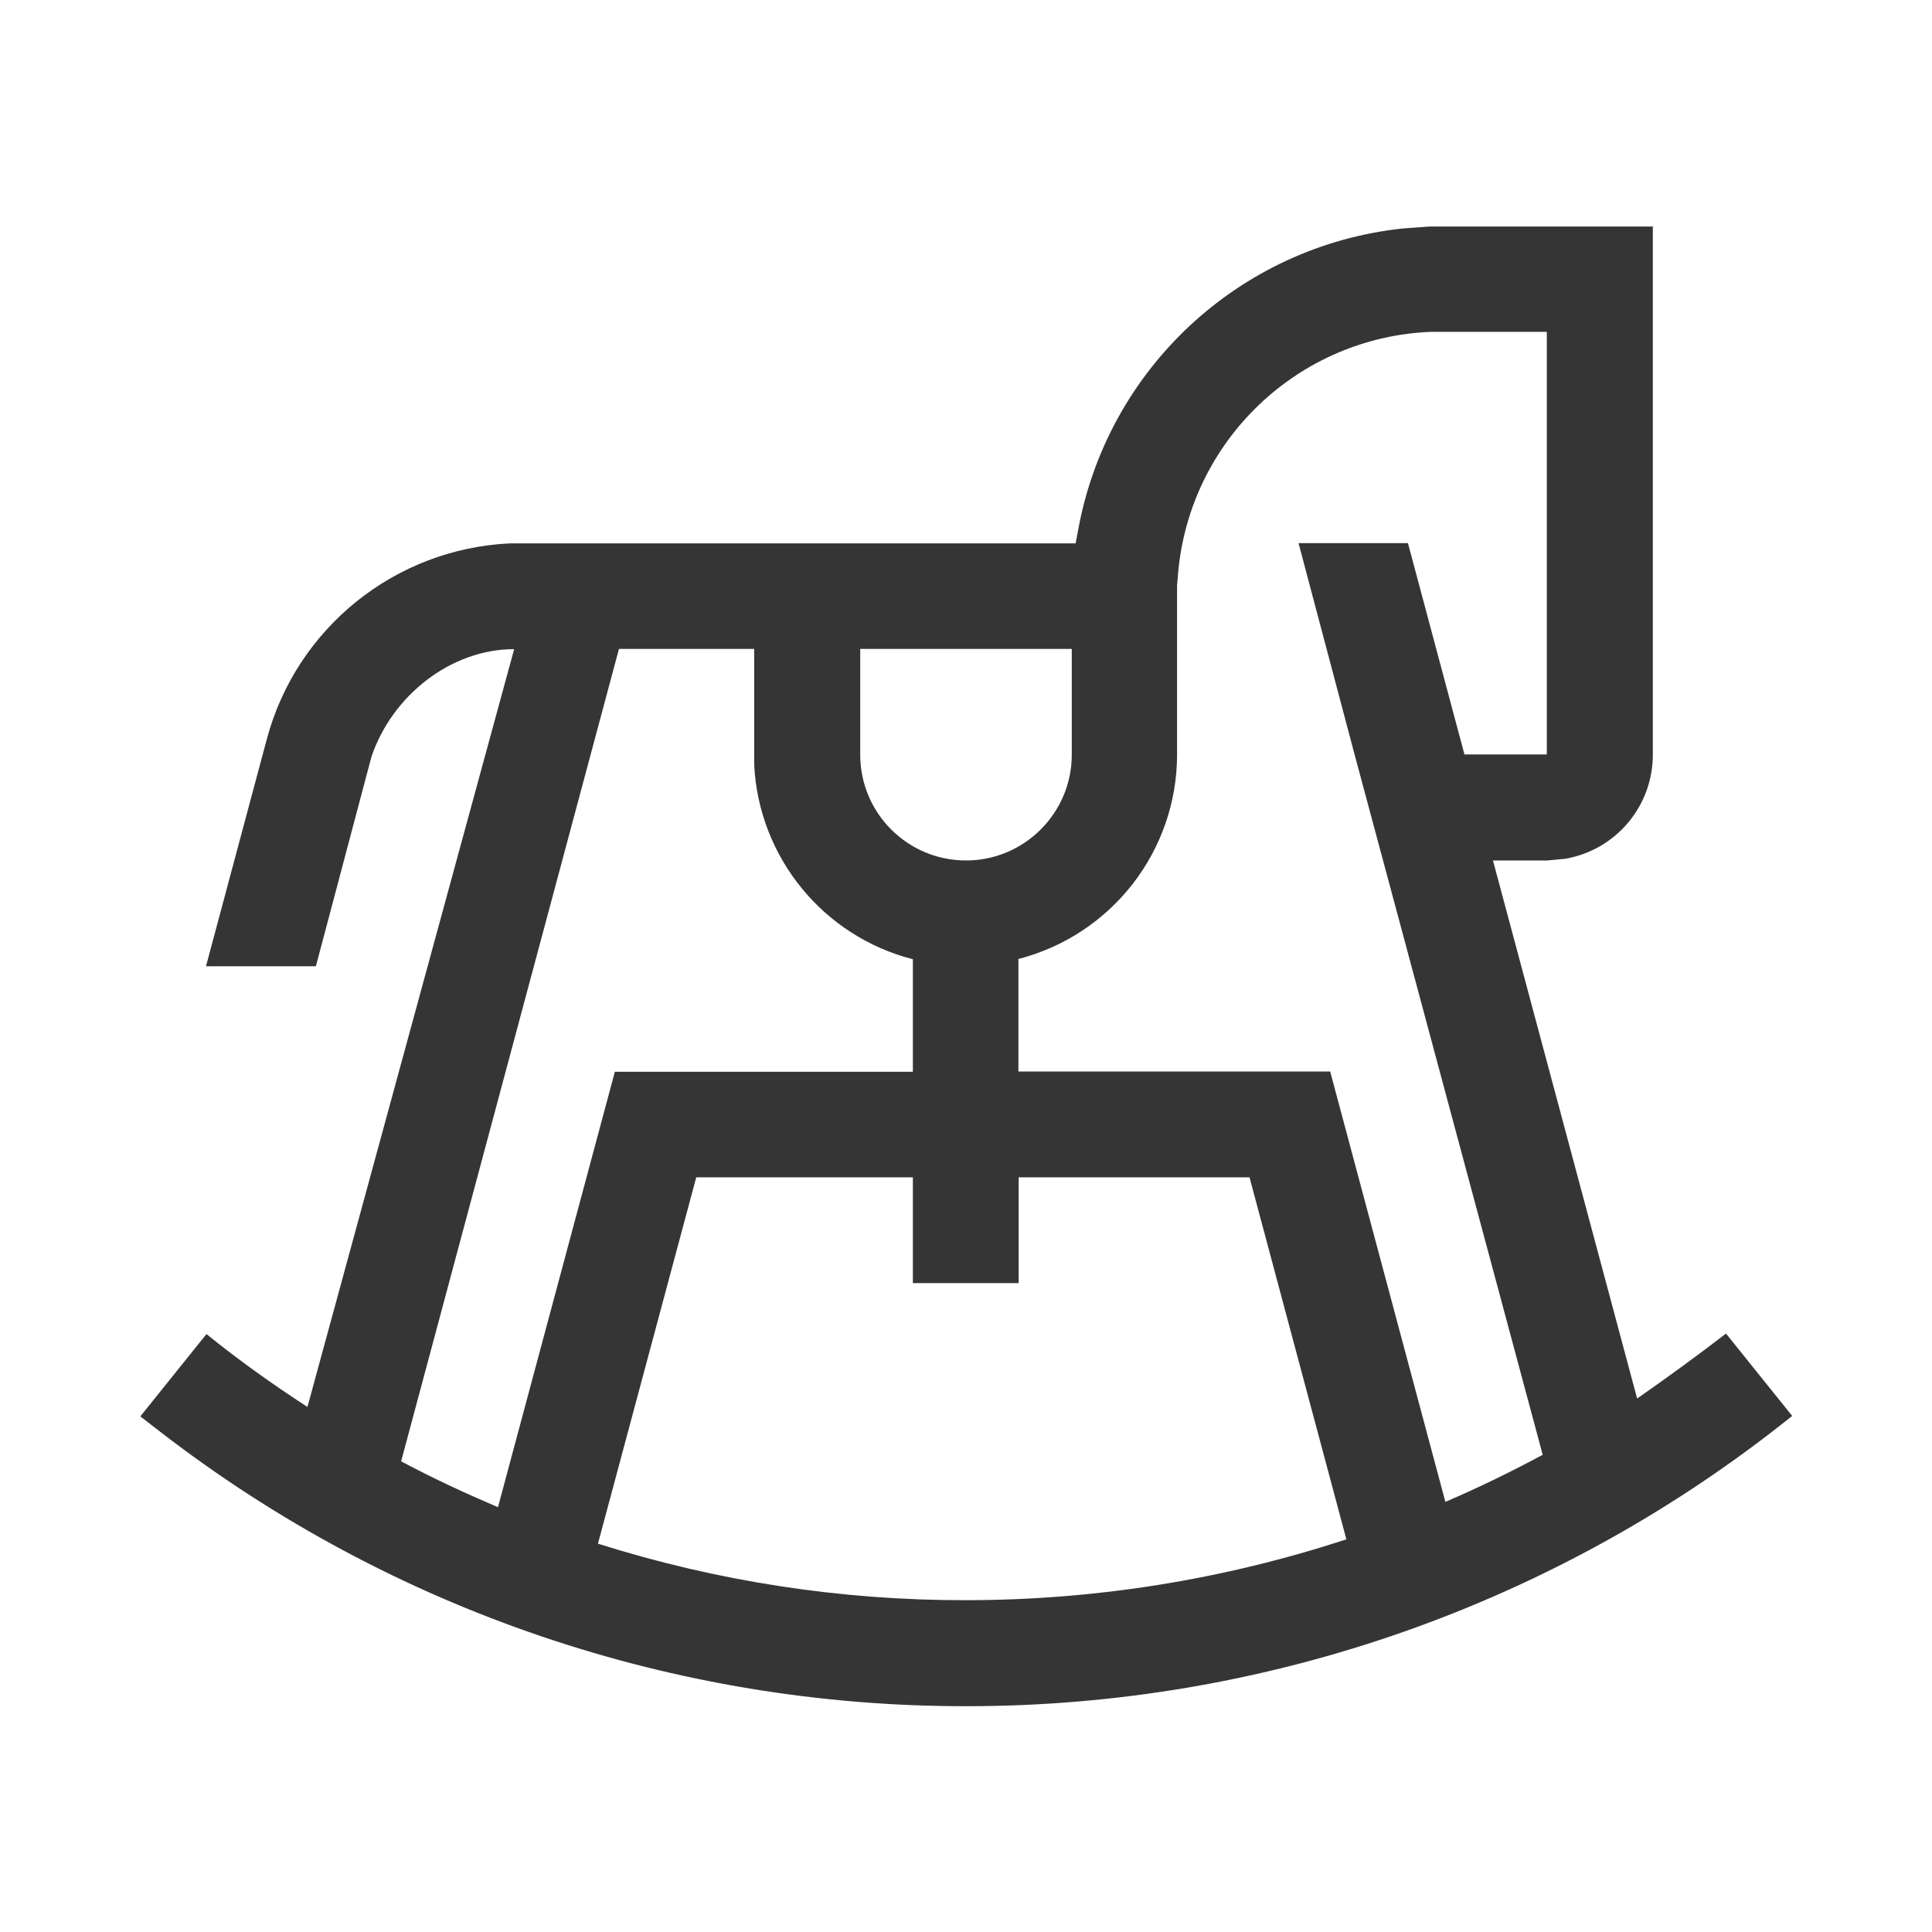
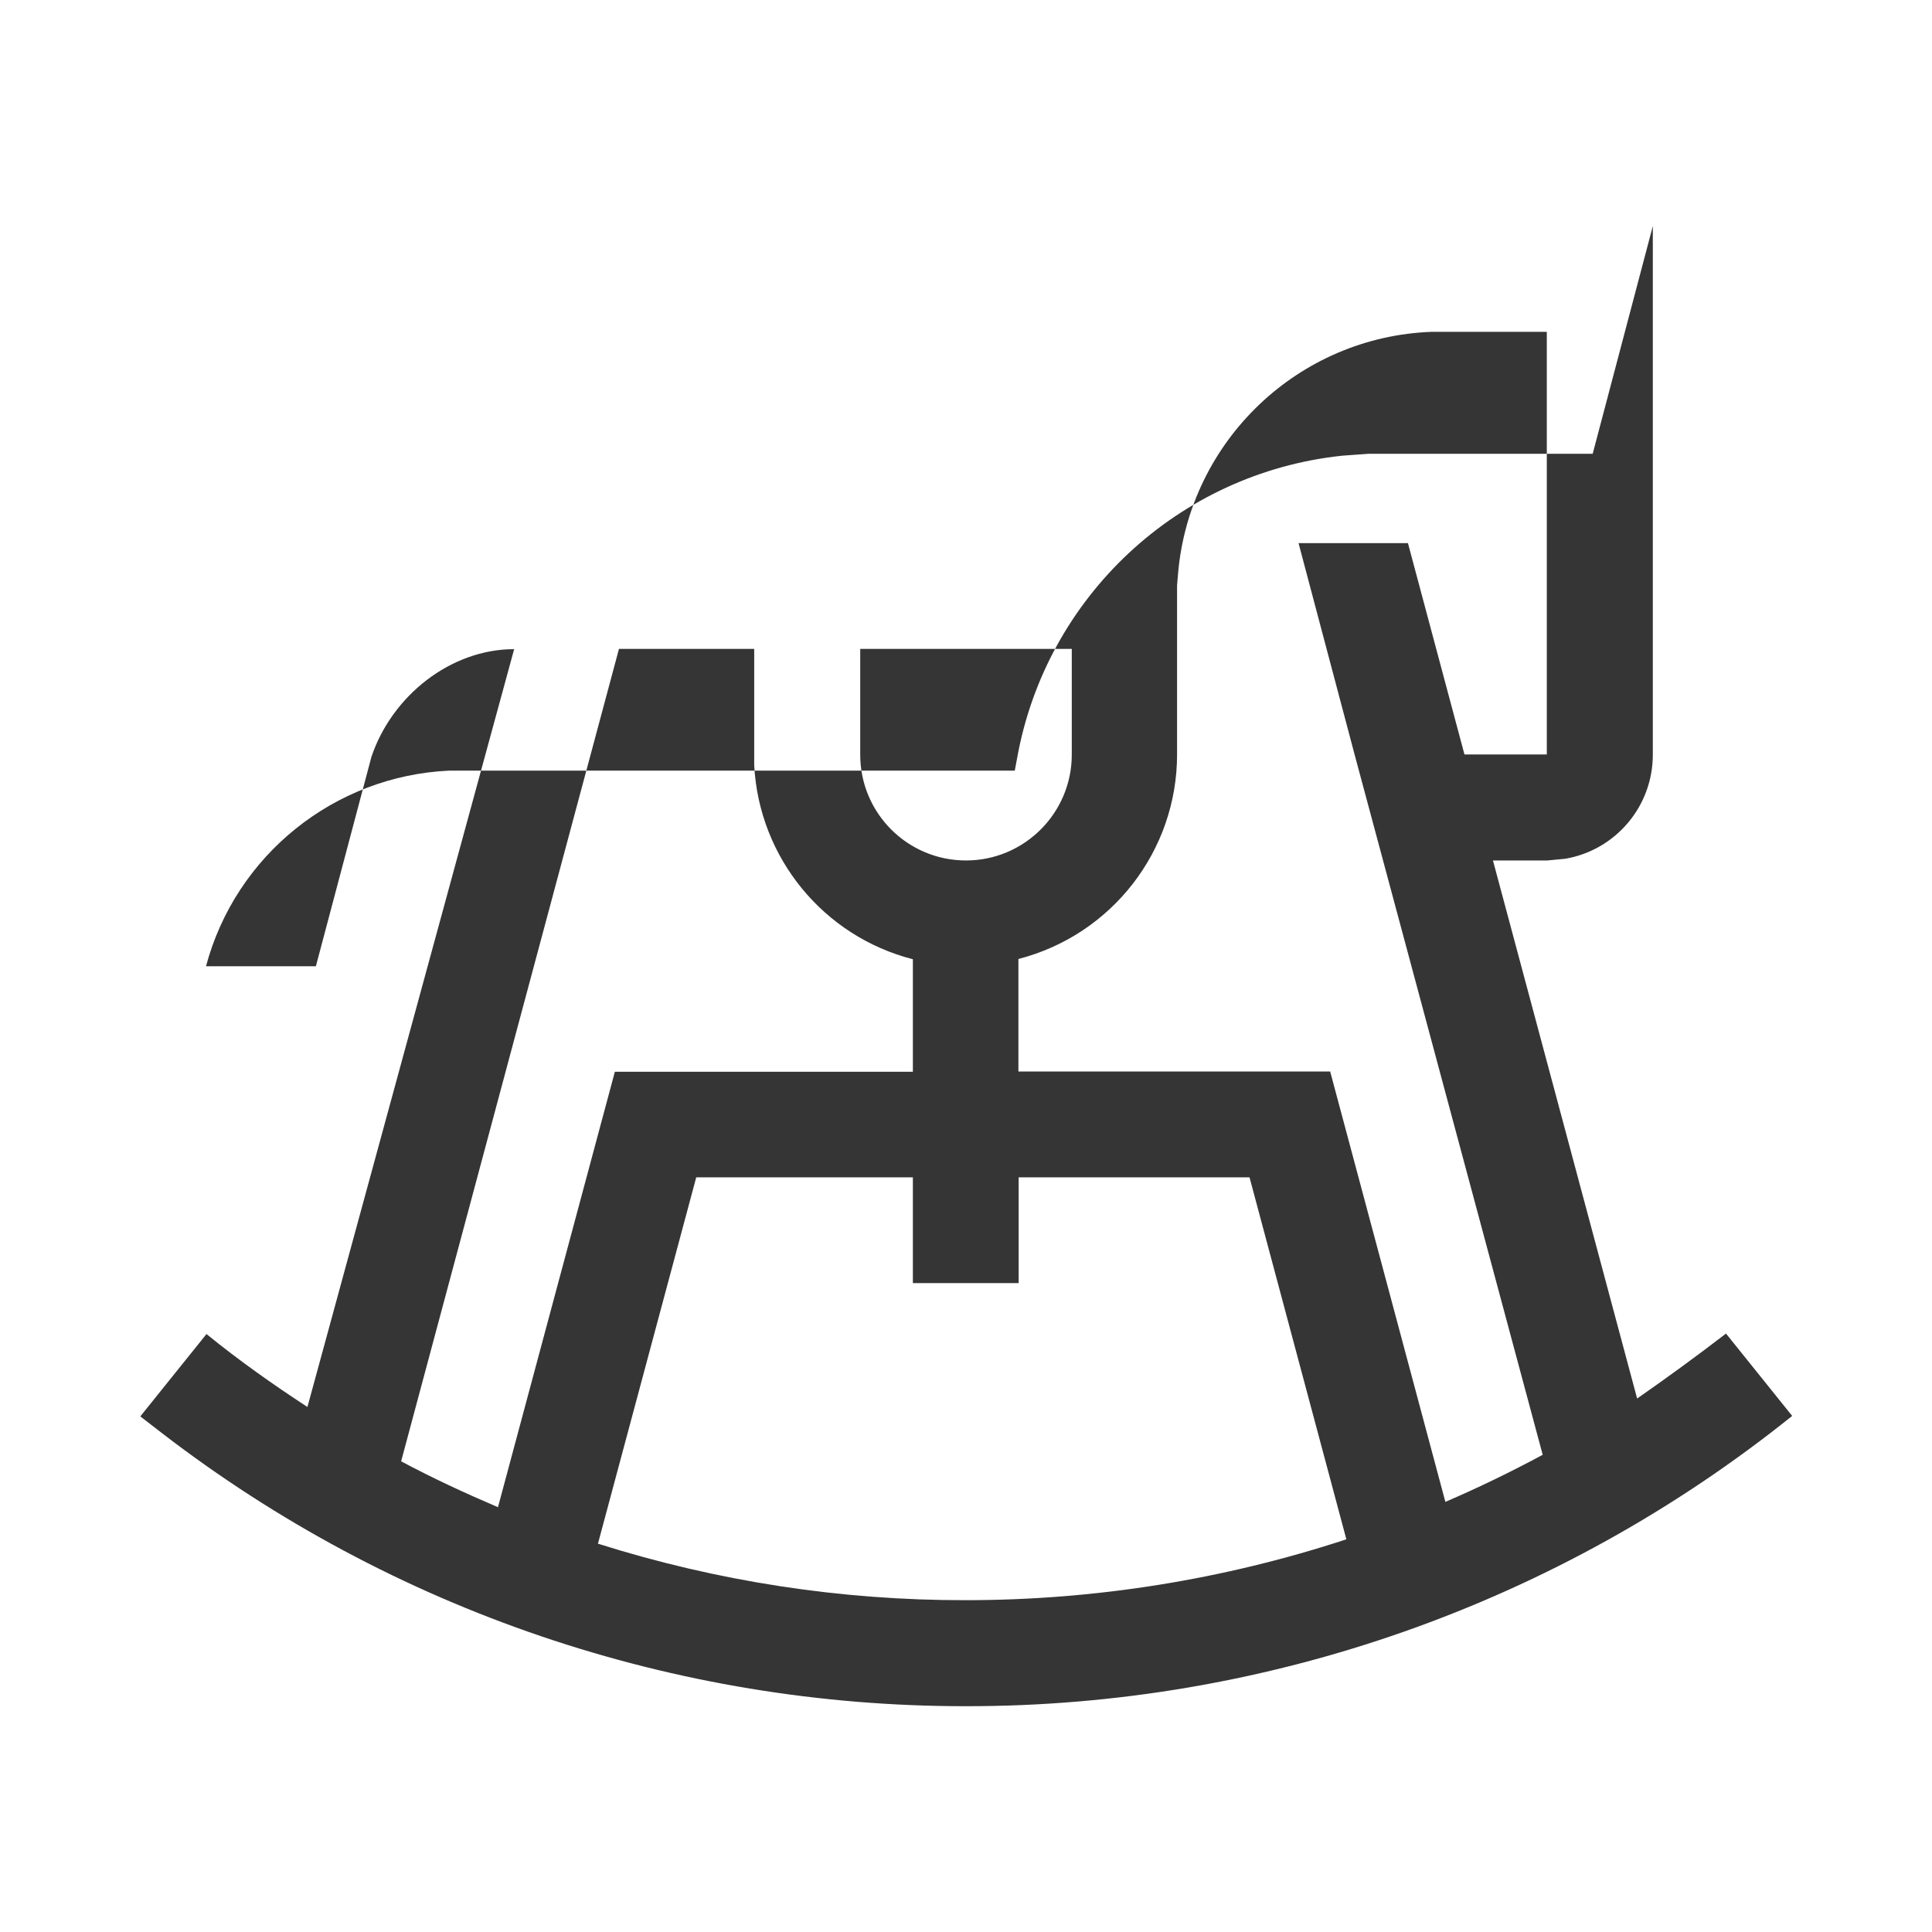
<svg xmlns="http://www.w3.org/2000/svg" id="Layer_1" viewBox="0 0 80 80">
  <defs>
    <style>
      .cls-1 {
        fill: #353535;
      }
    </style>
  </defs>
-   <path class="cls-1" d="M68.44,9.36v21.89c0,2.13-1.53,3.95-3.63,4.31l-.74.07h-2.25l5.97,22.28c1.25-.87,2.47-1.76,3.68-2.69l2.74,3.41c-9.7,7.79-21.77,12.03-34.21,12.02-12.05.01-23.76-3.96-33.31-11.32l-.88-.68,2.74-3.41c1.34,1.09,2.74,2.08,4.18,3.02l8.56-31.38c-2.63,0-5.06,1.93-5.91,4.46l-2.3,8.67h-4.55l2.52-9.41c1.23-4.6,5.31-7.88,10.07-8.1h23.42l.09-.48c1.19-6.72,6.68-11.84,13.46-12.56l.55-.04.55-.04h9.28ZM42.18,48.75v4.38h-4.38v-4.38h-8.97l-4.07,15.17c4.93,1.56,10.07,2.35,15.23,2.34,5.35,0,10.67-.85,15.76-2.52l-4.01-14.99h-9.56ZM31.23,26.87h-5.6l-9.02,33.64c1.31.7,2.63,1.31,4.01,1.9l4.84-18.03h12.34v-4.66c-3.71-.95-6.37-4.21-6.57-8.03v-4.81ZM64.06,13.74h-4.77c-5.53.2-10.04,4.51-10.51,10.02l-.04.48v7c0,3.99-2.7,7.47-6.57,8.47v4.66h12.91l4.77,17.82c1.37-.59,2.71-1.24,4.03-1.95l-7.79-29-2.32-8.75h4.53l2.34,8.75h3.41V13.74ZM44.37,26.87h-8.75v4.38c0,2.42,1.96,4.38,4.38,4.38s4.38-1.97,4.38-4.38v-4.38Z" />
+   <path class="cls-1" d="M68.44,9.36v21.89c0,2.13-1.53,3.95-3.63,4.31l-.74.07h-2.25l5.97,22.28c1.25-.87,2.47-1.76,3.68-2.69l2.74,3.41c-9.7,7.79-21.77,12.03-34.21,12.02-12.05.01-23.76-3.96-33.31-11.32l-.88-.68,2.74-3.41c1.34,1.09,2.74,2.08,4.18,3.02l8.56-31.38c-2.63,0-5.06,1.93-5.91,4.46l-2.3,8.67h-4.55c1.23-4.6,5.31-7.88,10.07-8.1h23.42l.09-.48c1.19-6.72,6.68-11.84,13.46-12.56l.55-.04.55-.04h9.28ZM42.18,48.75v4.38h-4.38v-4.38h-8.97l-4.07,15.17c4.93,1.56,10.07,2.35,15.23,2.34,5.35,0,10.67-.85,15.76-2.52l-4.01-14.99h-9.56ZM31.23,26.87h-5.6l-9.02,33.64c1.31.7,2.63,1.31,4.01,1.9l4.84-18.03h12.34v-4.66c-3.71-.95-6.37-4.21-6.57-8.03v-4.81ZM64.06,13.74h-4.77c-5.53.2-10.04,4.51-10.51,10.02l-.04.48v7c0,3.99-2.7,7.47-6.57,8.47v4.66h12.91l4.77,17.82c1.37-.59,2.71-1.24,4.03-1.95l-7.79-29-2.32-8.75h4.53l2.34,8.75h3.41V13.74ZM44.37,26.87h-8.75v4.38c0,2.42,1.96,4.38,4.38,4.38s4.38-1.97,4.38-4.38v-4.38Z" />
</svg>